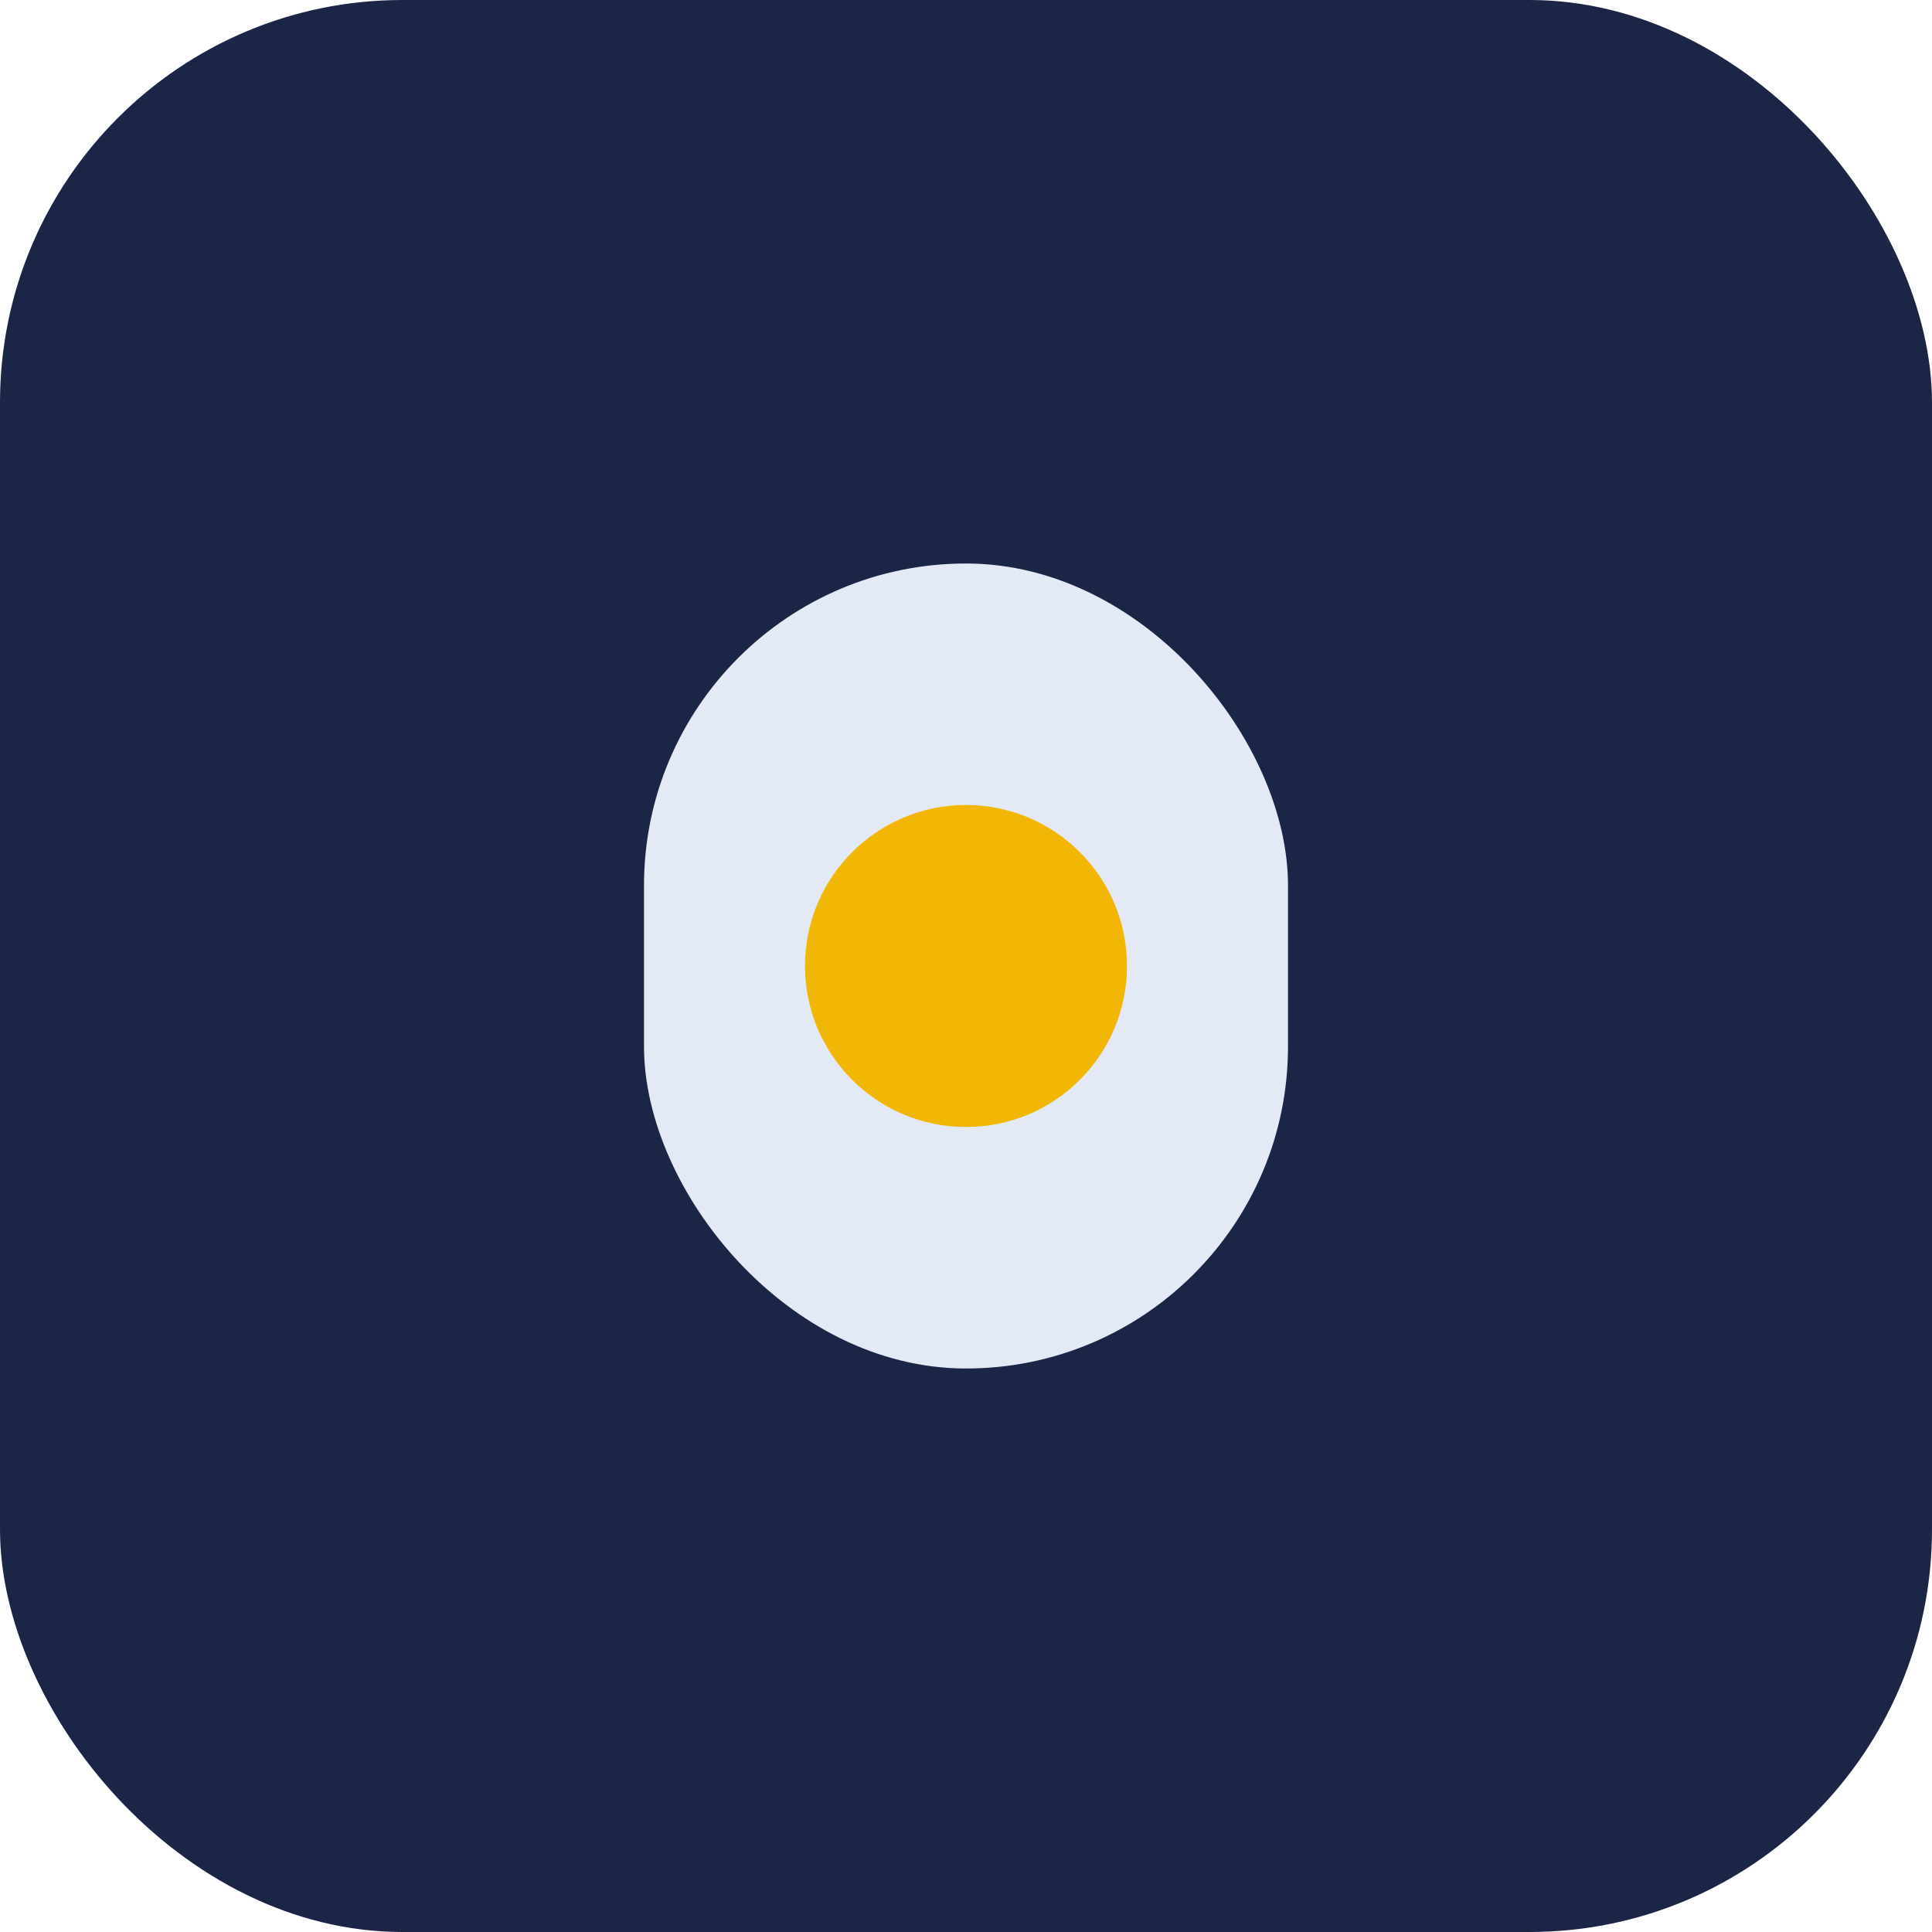
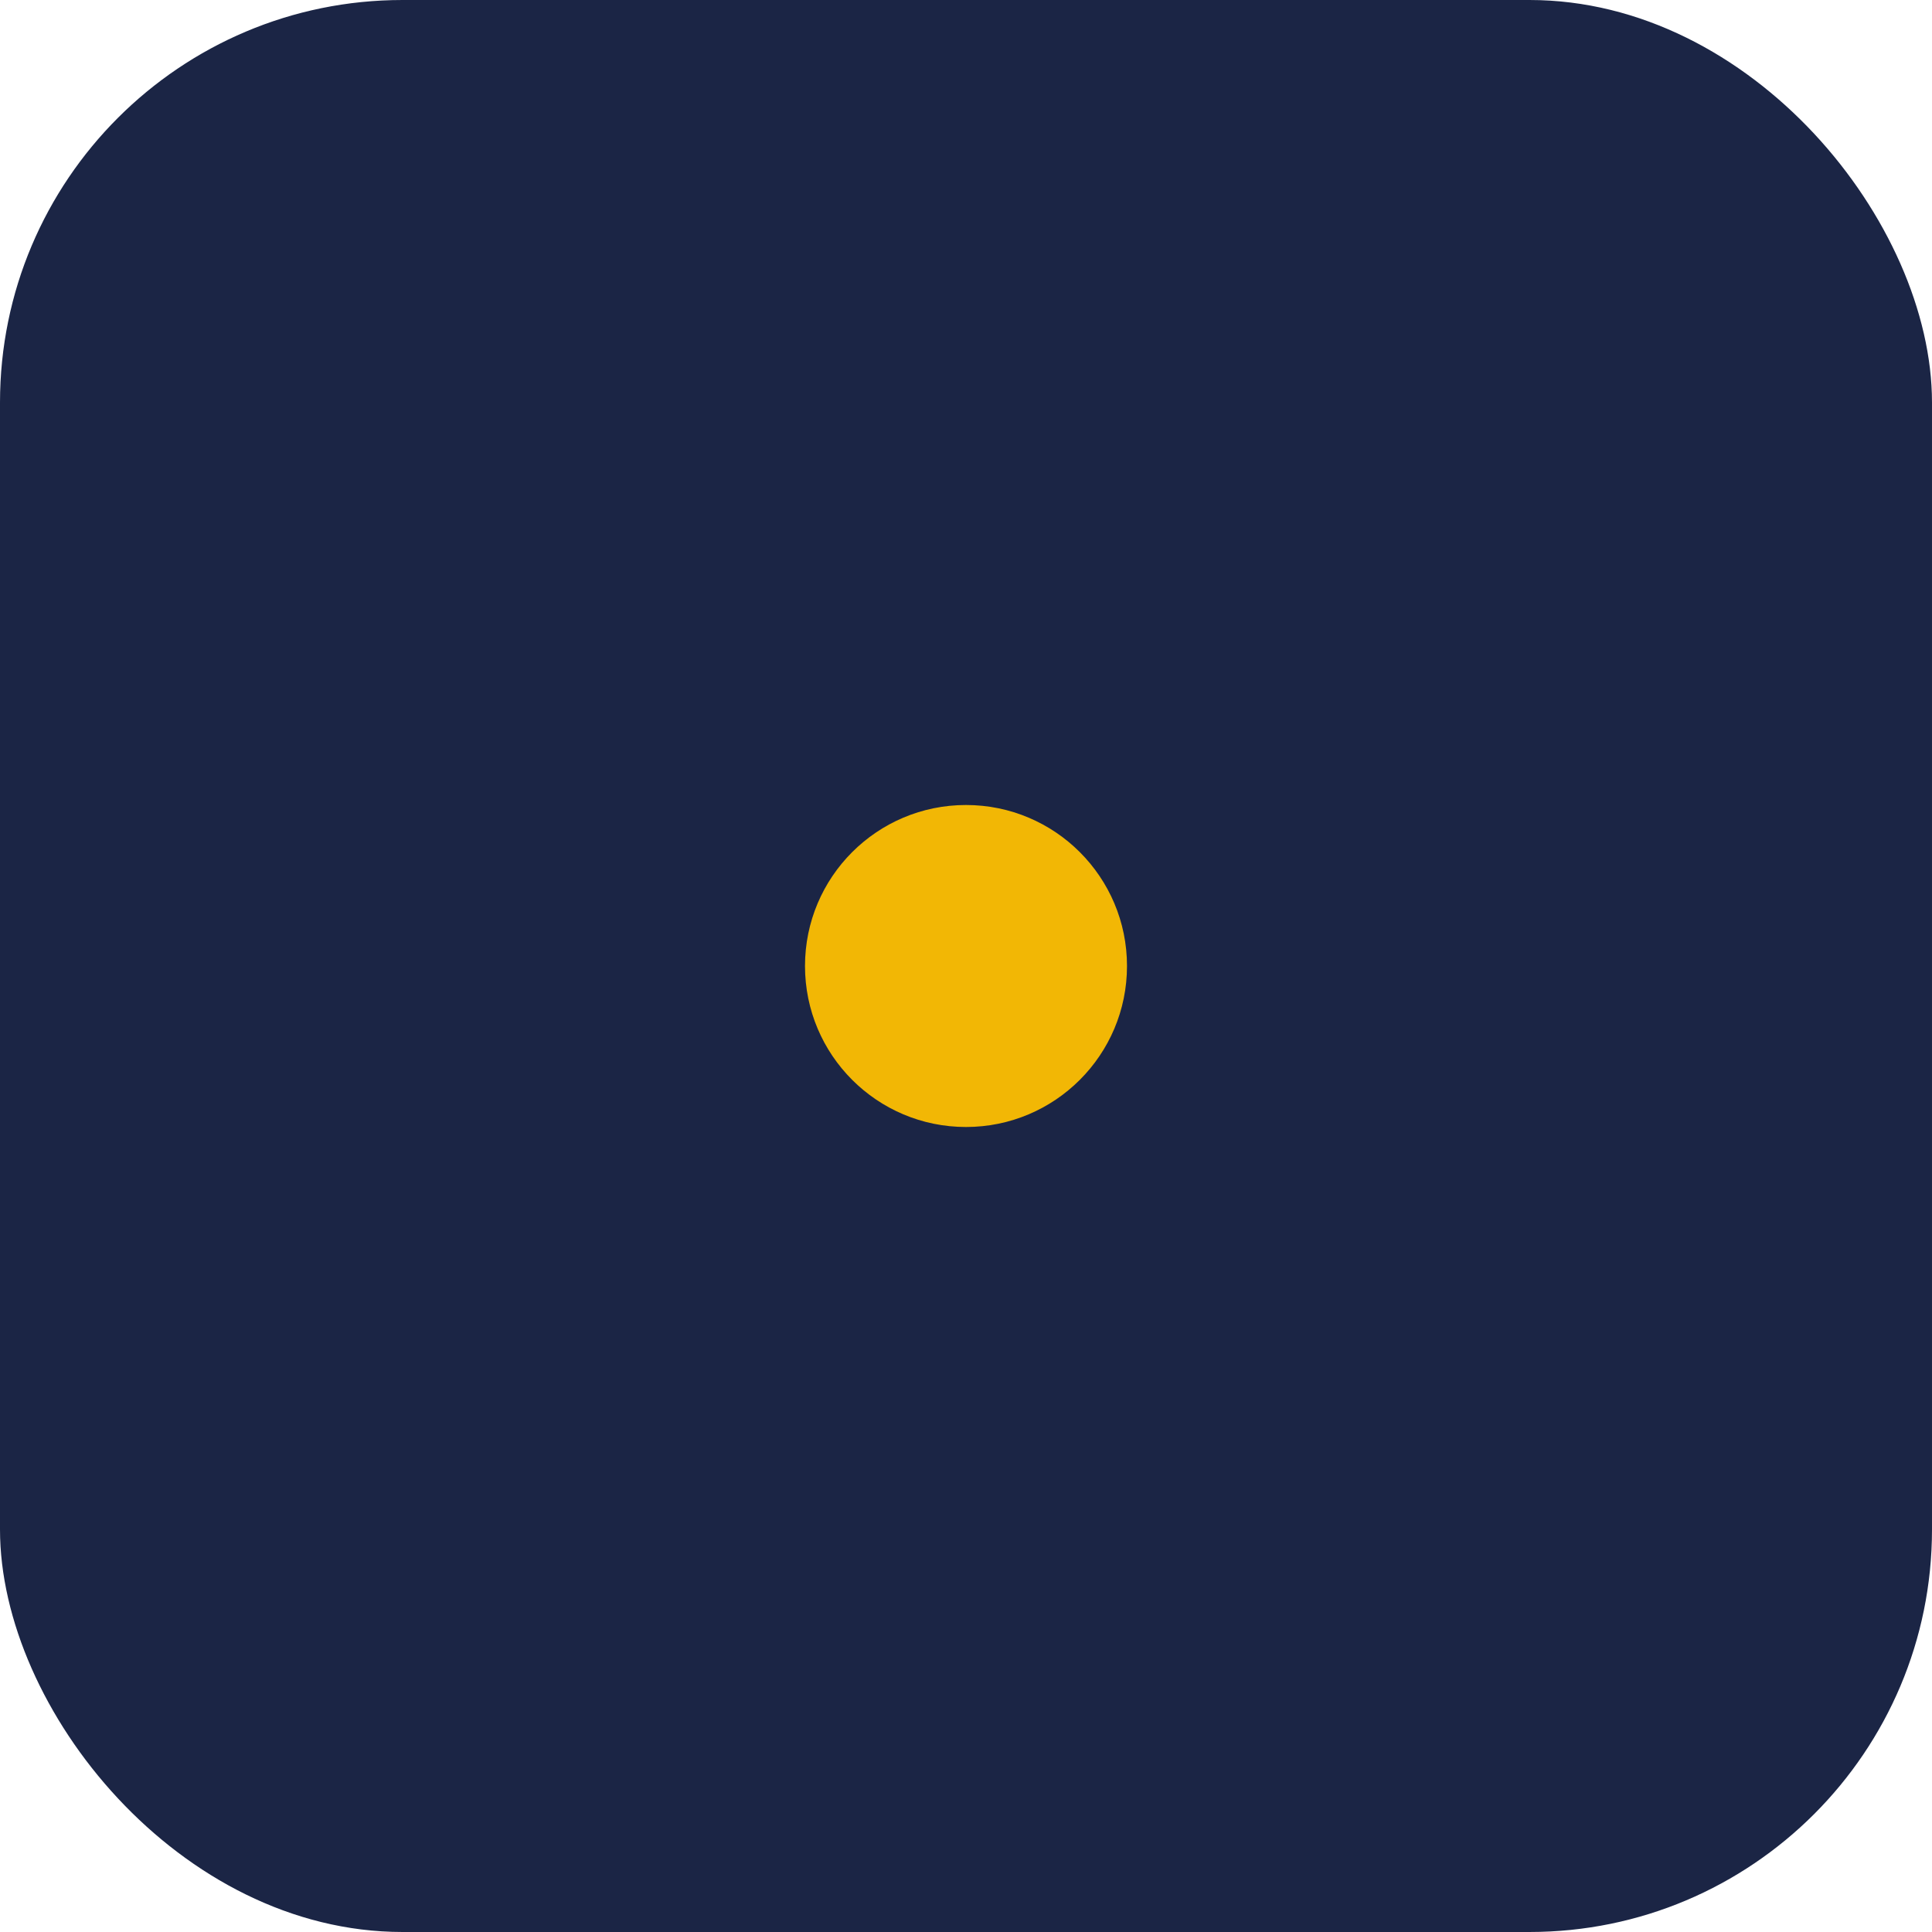
<svg xmlns="http://www.w3.org/2000/svg" width="24" height="24" viewBox="0 0 24 24">
  <rect width="24" height="24" rx="5" fill="#1B2545" />
-   <rect x="8" y="7" width="8" height="10" rx="4" fill="#E3E9F5" />
  <circle cx="12" cy="12" r="2" fill="#F2B705" />
</svg>